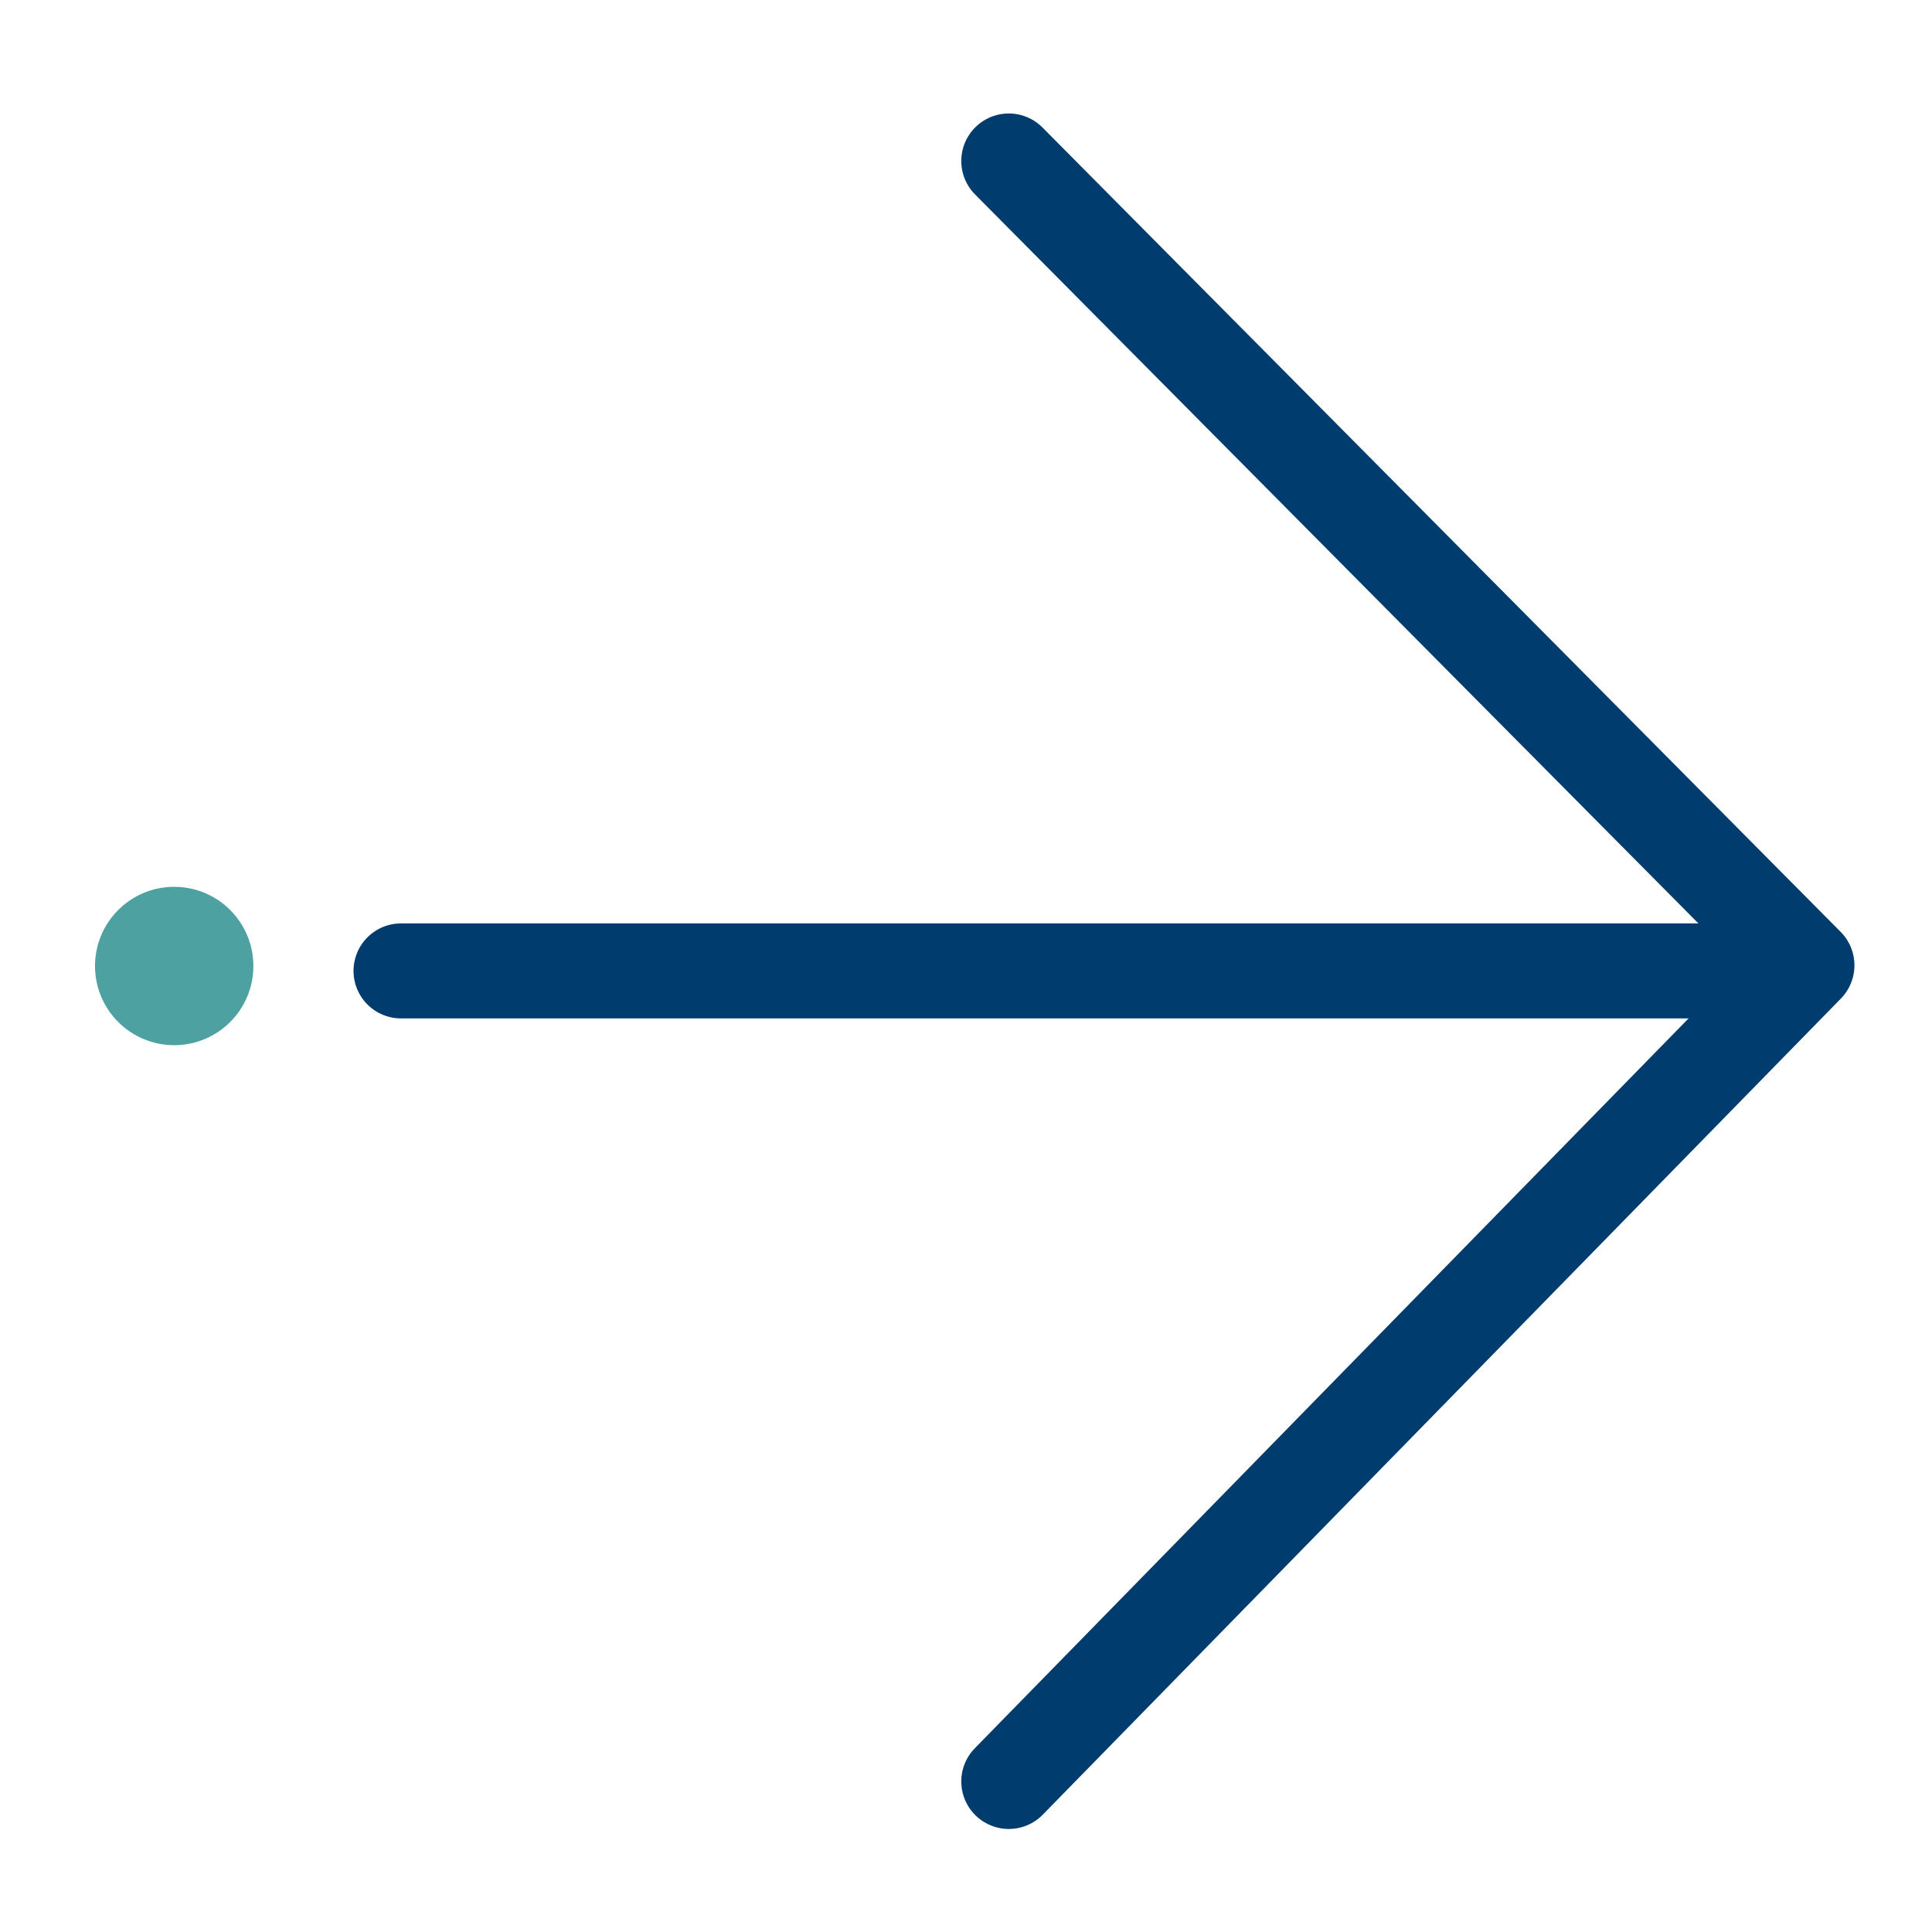
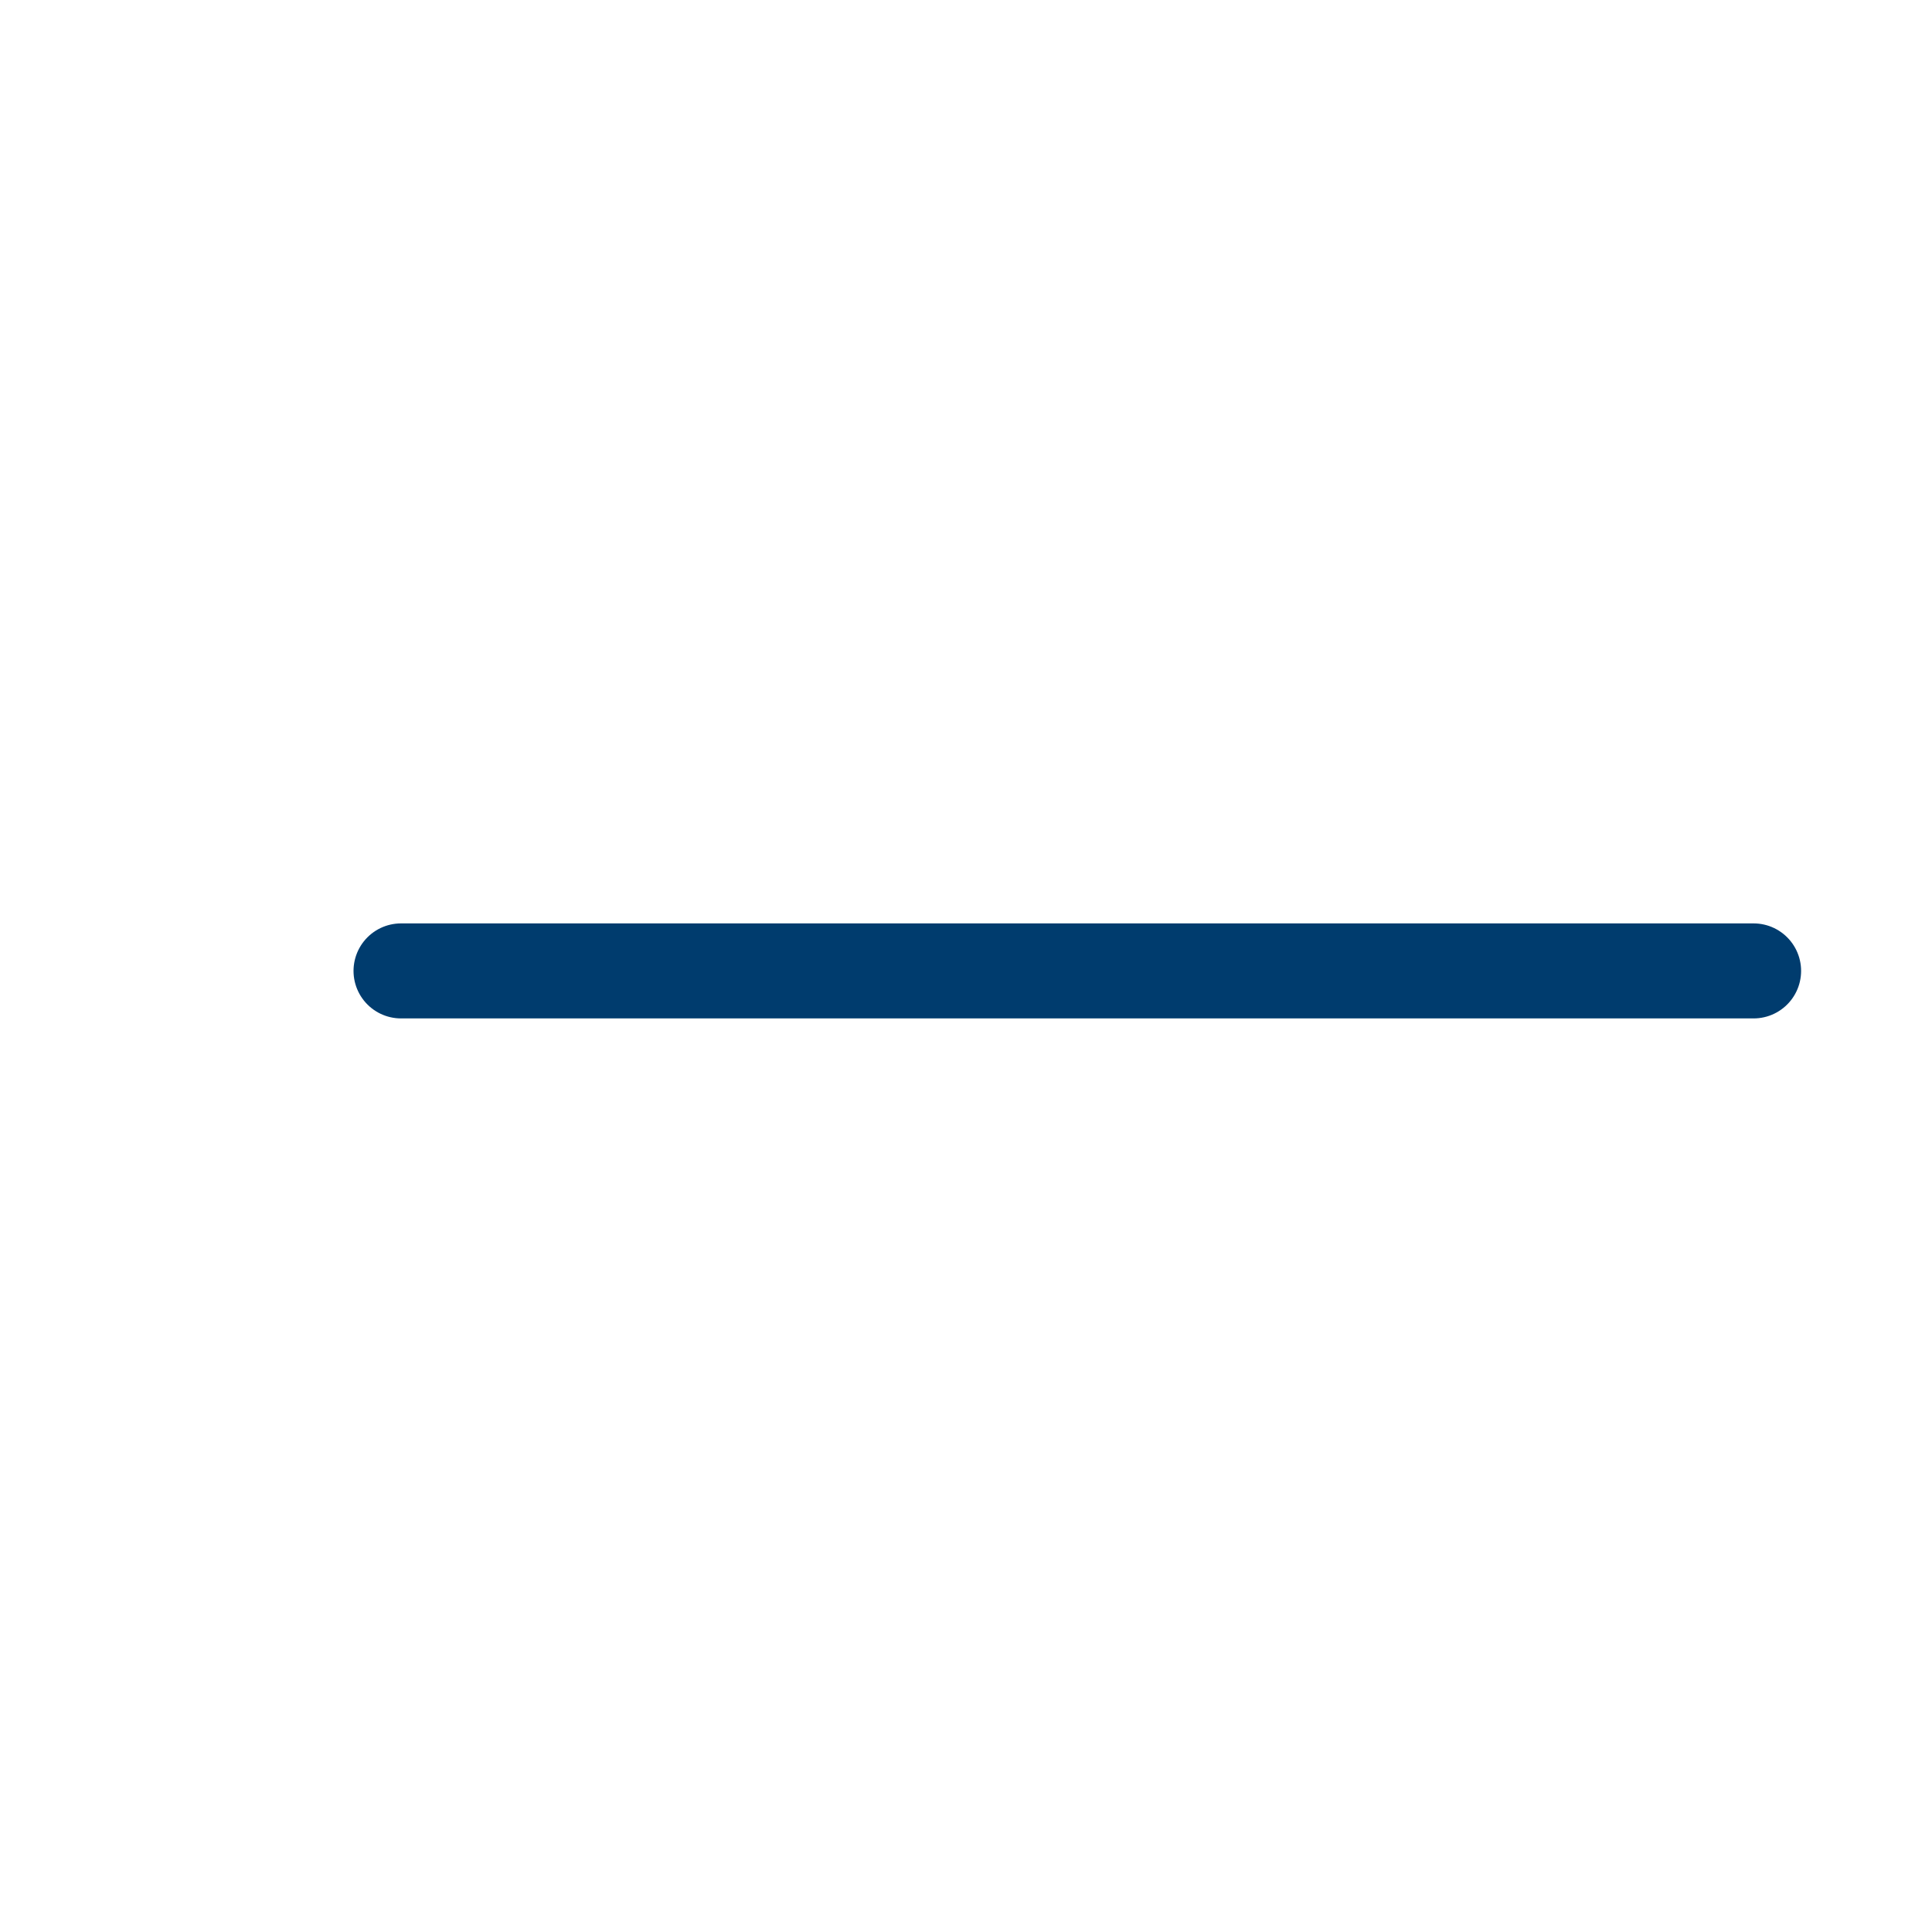
<svg xmlns="http://www.w3.org/2000/svg" width="61" height="61" viewBox="0 0 61 61" fill="none">
-   <path d="M5.5 33C6.881 33 8 31.881 8 30.5C8 29.119 6.881 28 5.5 28C4.119 28 3 29.119 3 30.5C3 31.881 4.119 33 5.5 33Z" fill="#4DA2A1" />
-   <path d="M31.851 5.083L57.051 30.479L31.851 56.247" stroke="#003C6E" stroke-width="3" stroke-linecap="round" stroke-linejoin="round" />
  <path d="M12.662 30.655H55.367" stroke="#003C6E" stroke-width="3" stroke-linecap="round" stroke-linejoin="round" />
</svg>